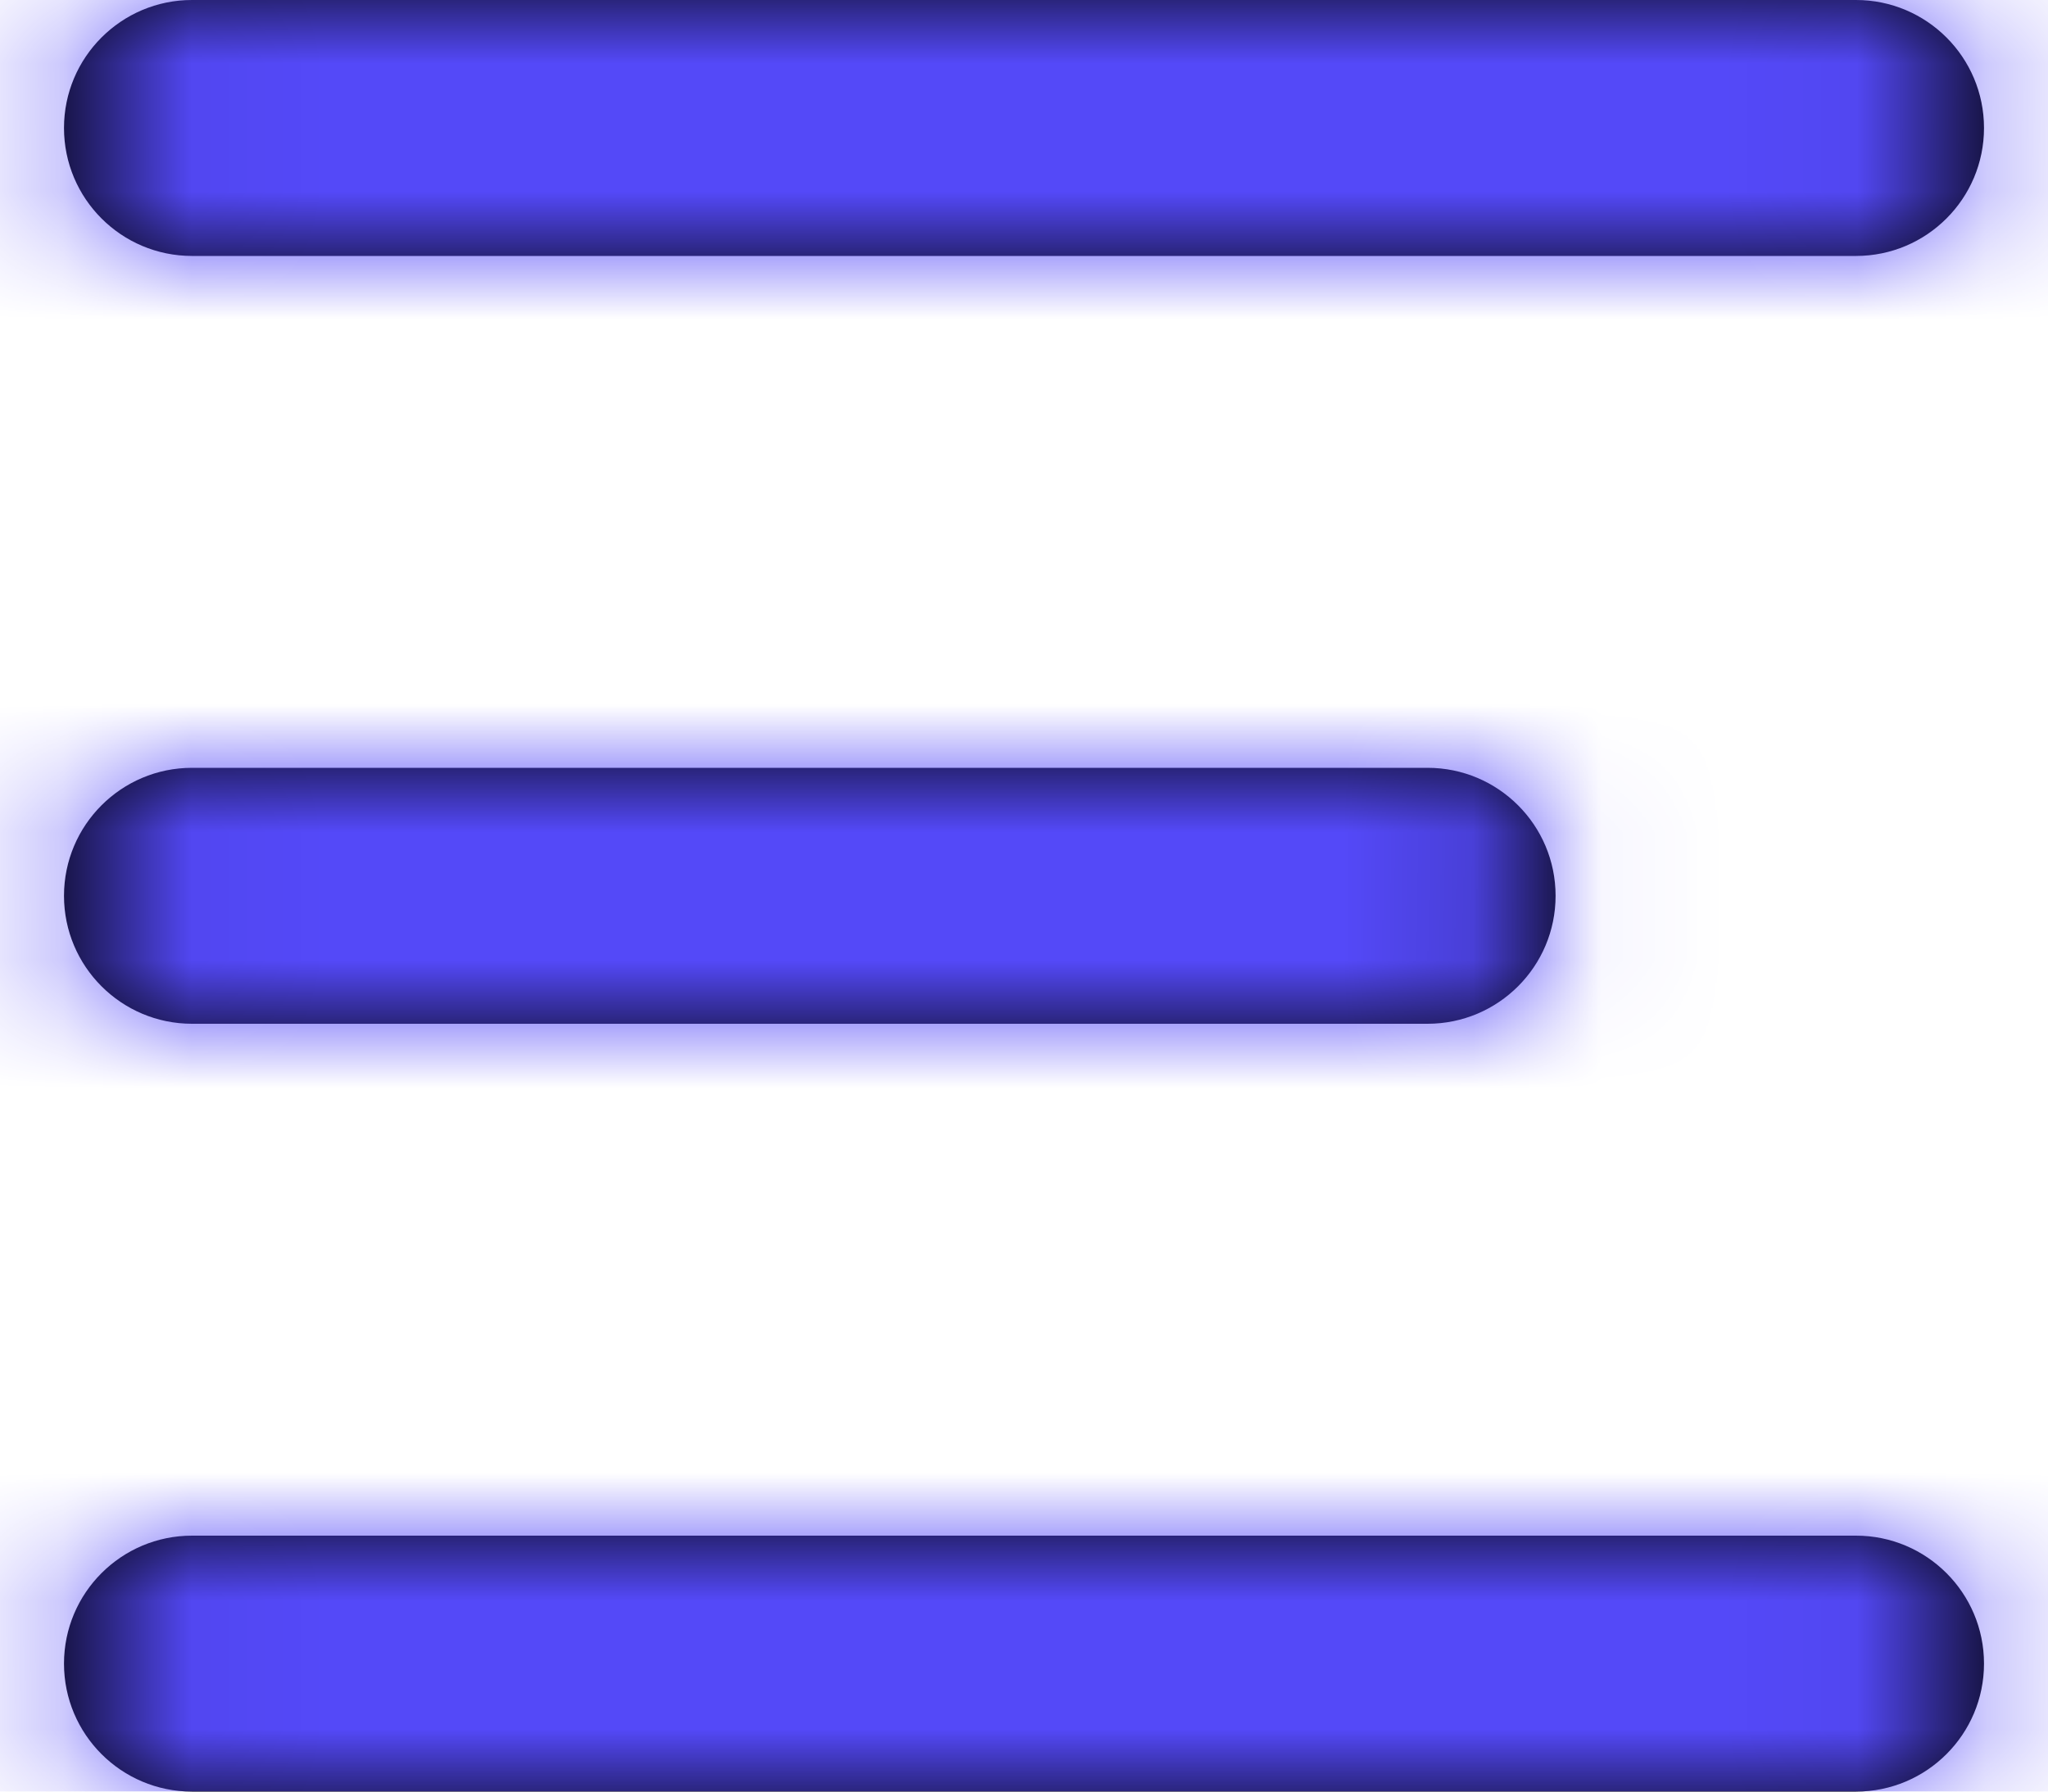
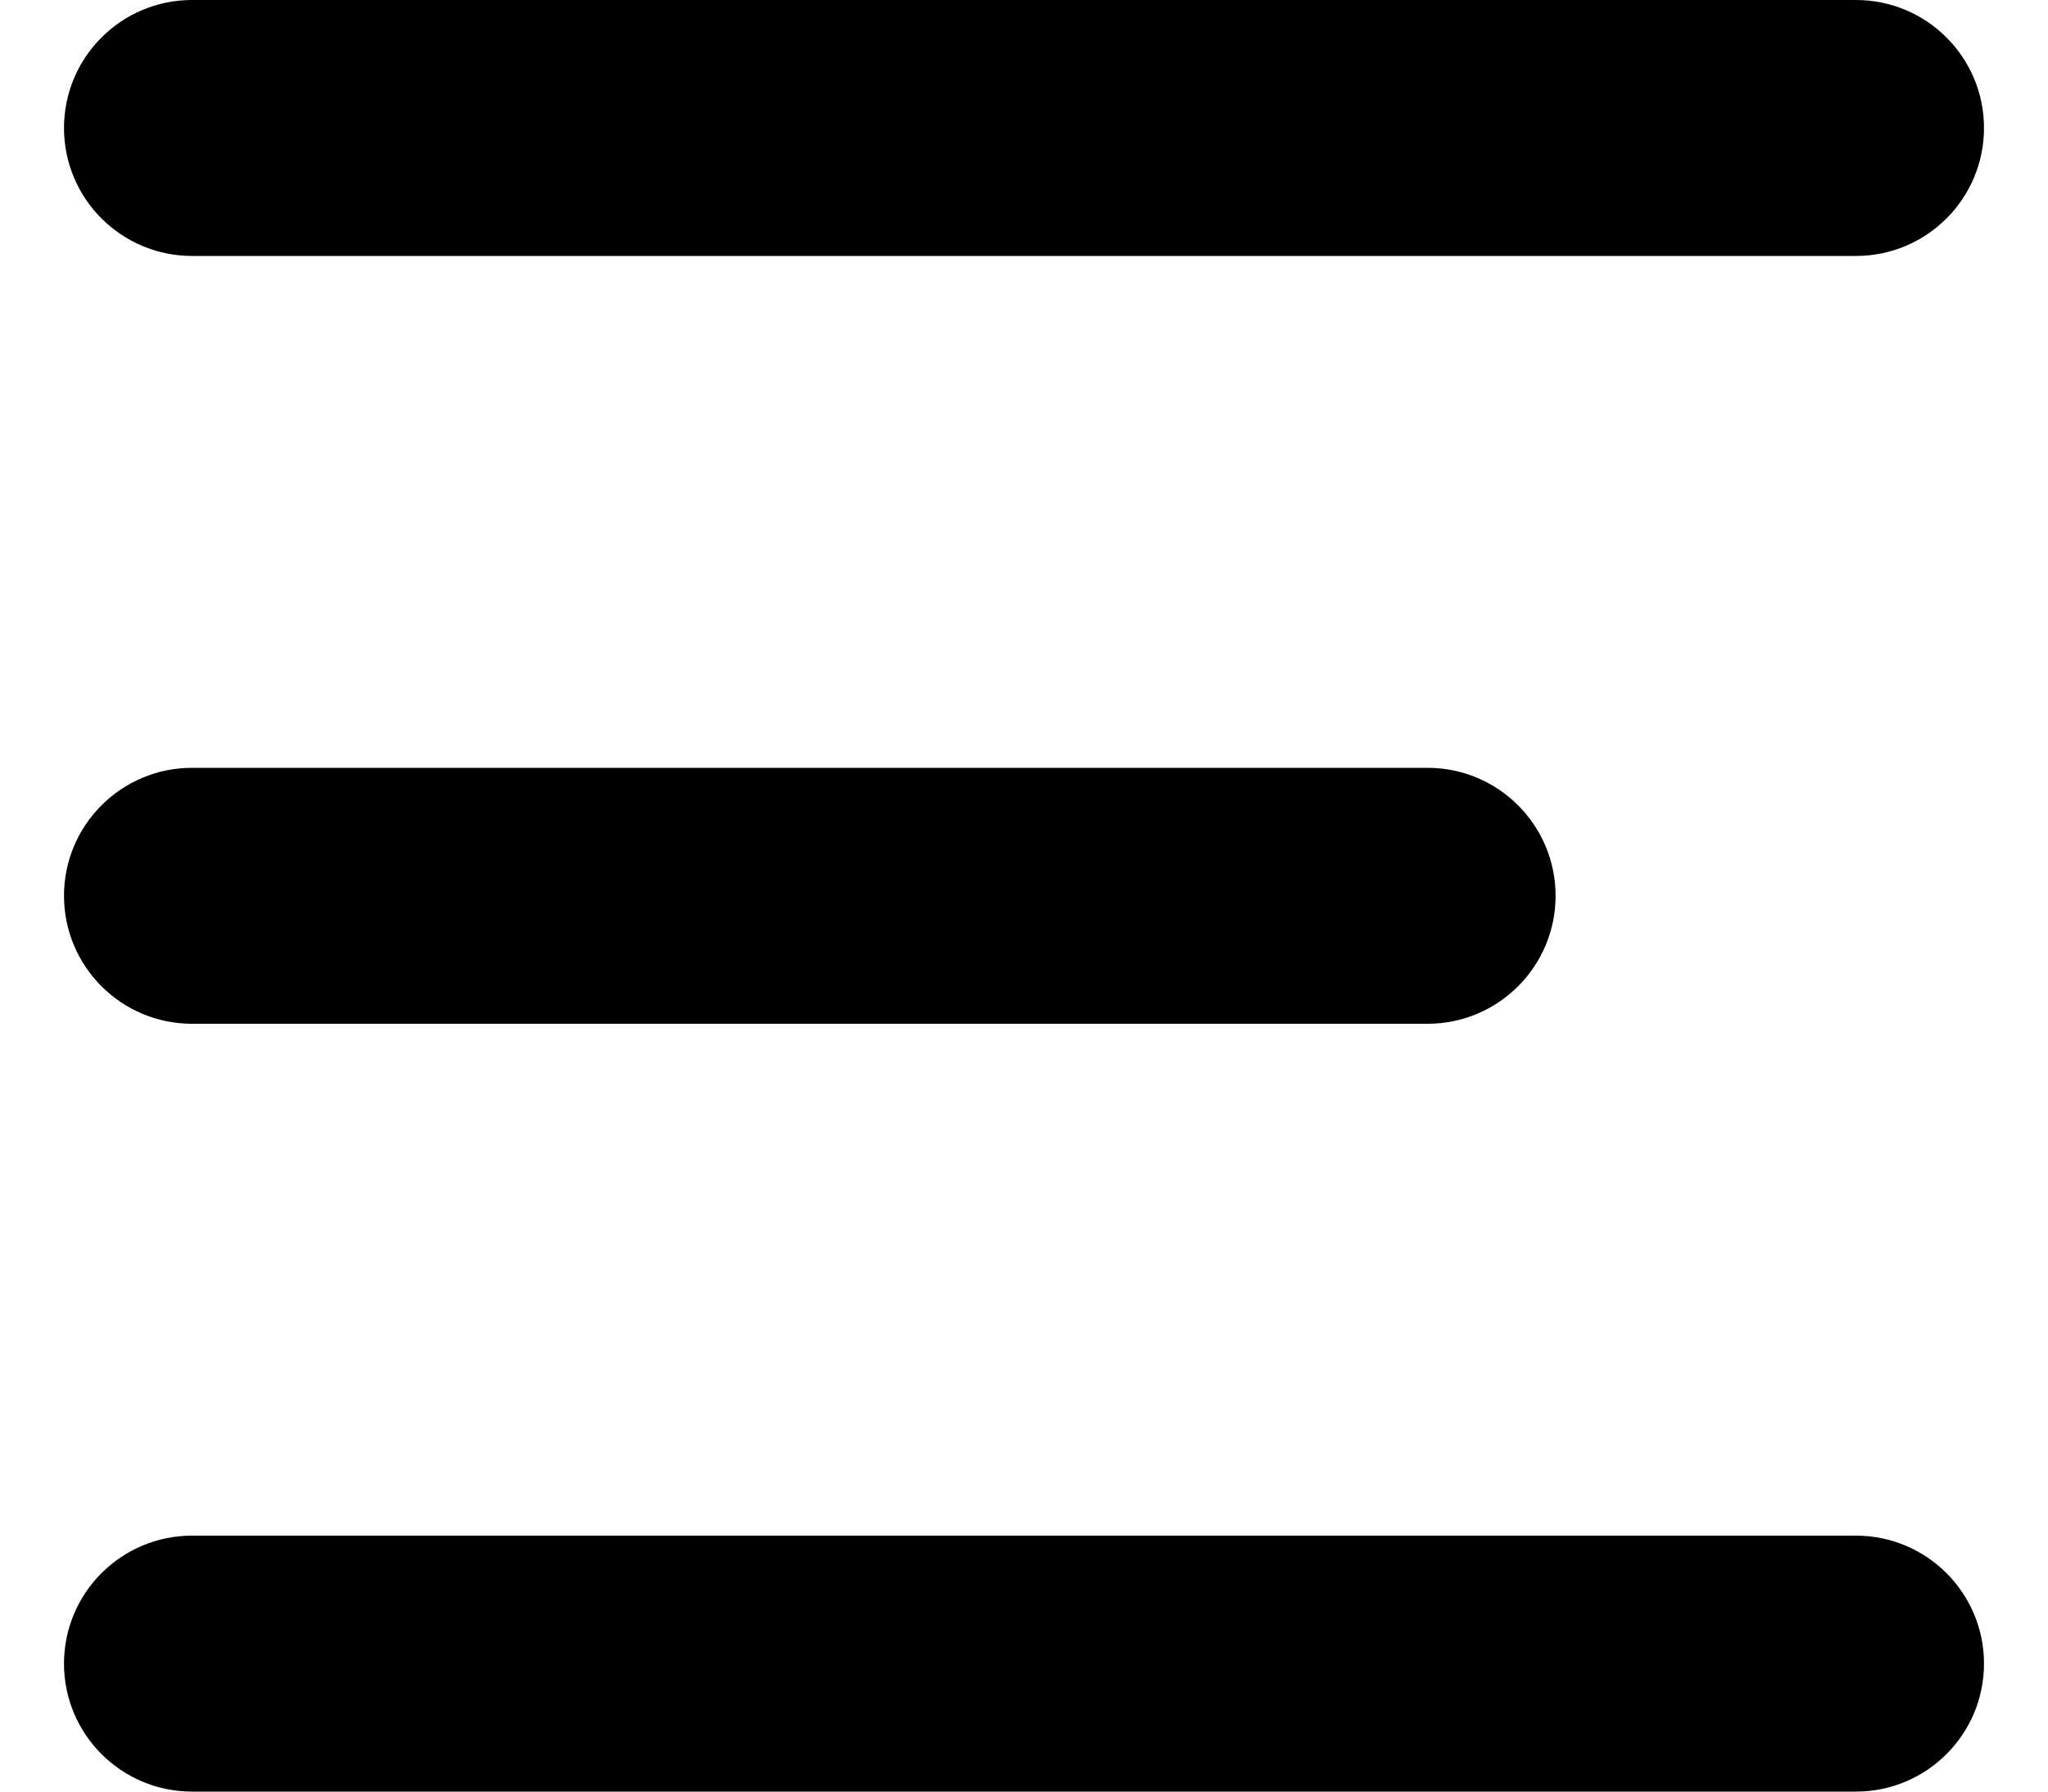
<svg xmlns="http://www.w3.org/2000/svg" width="16" height="14" viewBox="0 0 16 14" fill="none">
  <path fill-rule="evenodd" clip-rule="evenodd" d="M0.5 1C0.5 1.552 0.948 2 1.5 2H14.5C15.052 2 15.5 1.552 15.5 1C15.5 0.448 15.052 0 14.5 0H1.5C0.948 0 0.5 0.448 0.5 1ZM1.5 8C0.948 8 0.5 7.552 0.5 7C0.5 6.448 0.948 6 1.5 6H11.153C11.705 6 12.153 6.448 12.153 7C12.153 7.552 11.705 8 11.153 8H1.5ZM1.5 14C0.948 14 0.5 13.552 0.5 13C0.5 12.448 0.948 12 1.5 12H14.5C15.052 12 15.5 12.448 15.5 13C15.5 13.552 15.052 14 14.5 14H1.5Z" fill="black" />
  <mask id="mask0_3_2638" style="mask-type:luminance" maskUnits="userSpaceOnUse" x="0" y="0" width="16" height="14">
-     <path fill-rule="evenodd" clip-rule="evenodd" d="M1.5 14C0.948 14 0.5 13.552 0.5 13C0.5 12.448 0.948 12 1.5 12H14.5C15.052 12 15.5 12.448 15.5 13C15.5 13.552 15.052 14 14.5 14H1.5ZM1.5 8C0.948 8 0.5 7.552 0.5 7C0.5 6.448 0.948 6 1.5 6H11.153C11.705 6 12.153 6.448 12.153 7C12.153 7.552 11.705 8 11.153 8H1.5ZM1.5 2C0.948 2 0.5 1.552 0.5 1C0.5 0.448 0.948 0 1.5 0H14.5C15.052 0 15.5 0.448 15.5 1C15.5 1.552 15.052 2 14.5 2H1.5Z" fill="white" />
+     <path fill-rule="evenodd" clip-rule="evenodd" d="M1.5 14C0.948 14 0.5 13.552 0.5 13C0.5 12.448 0.948 12 1.5 12H14.5C15.052 12 15.5 12.448 15.5 13C15.5 13.552 15.052 14 14.5 14H1.5ZM1.5 8C0.948 8 0.5 7.552 0.5 7C0.5 6.448 0.948 6 1.5 6H11.153C11.705 6 12.153 6.448 12.153 7C12.153 7.552 11.705 8 11.153 8H1.5M1.5 2C0.948 2 0.5 1.552 0.5 1C0.5 0.448 0.948 0 1.5 0H14.5C15.052 0 15.5 0.448 15.5 1C15.5 1.552 15.052 2 14.5 2H1.5Z" fill="white" />
  </mask>
  <g mask="url(#mask0_3_2638)">
-     <rect x="-4.5" y="-5" width="24" height="24" fill="#5449F8" />
-   </g>
+     </g>
</svg>